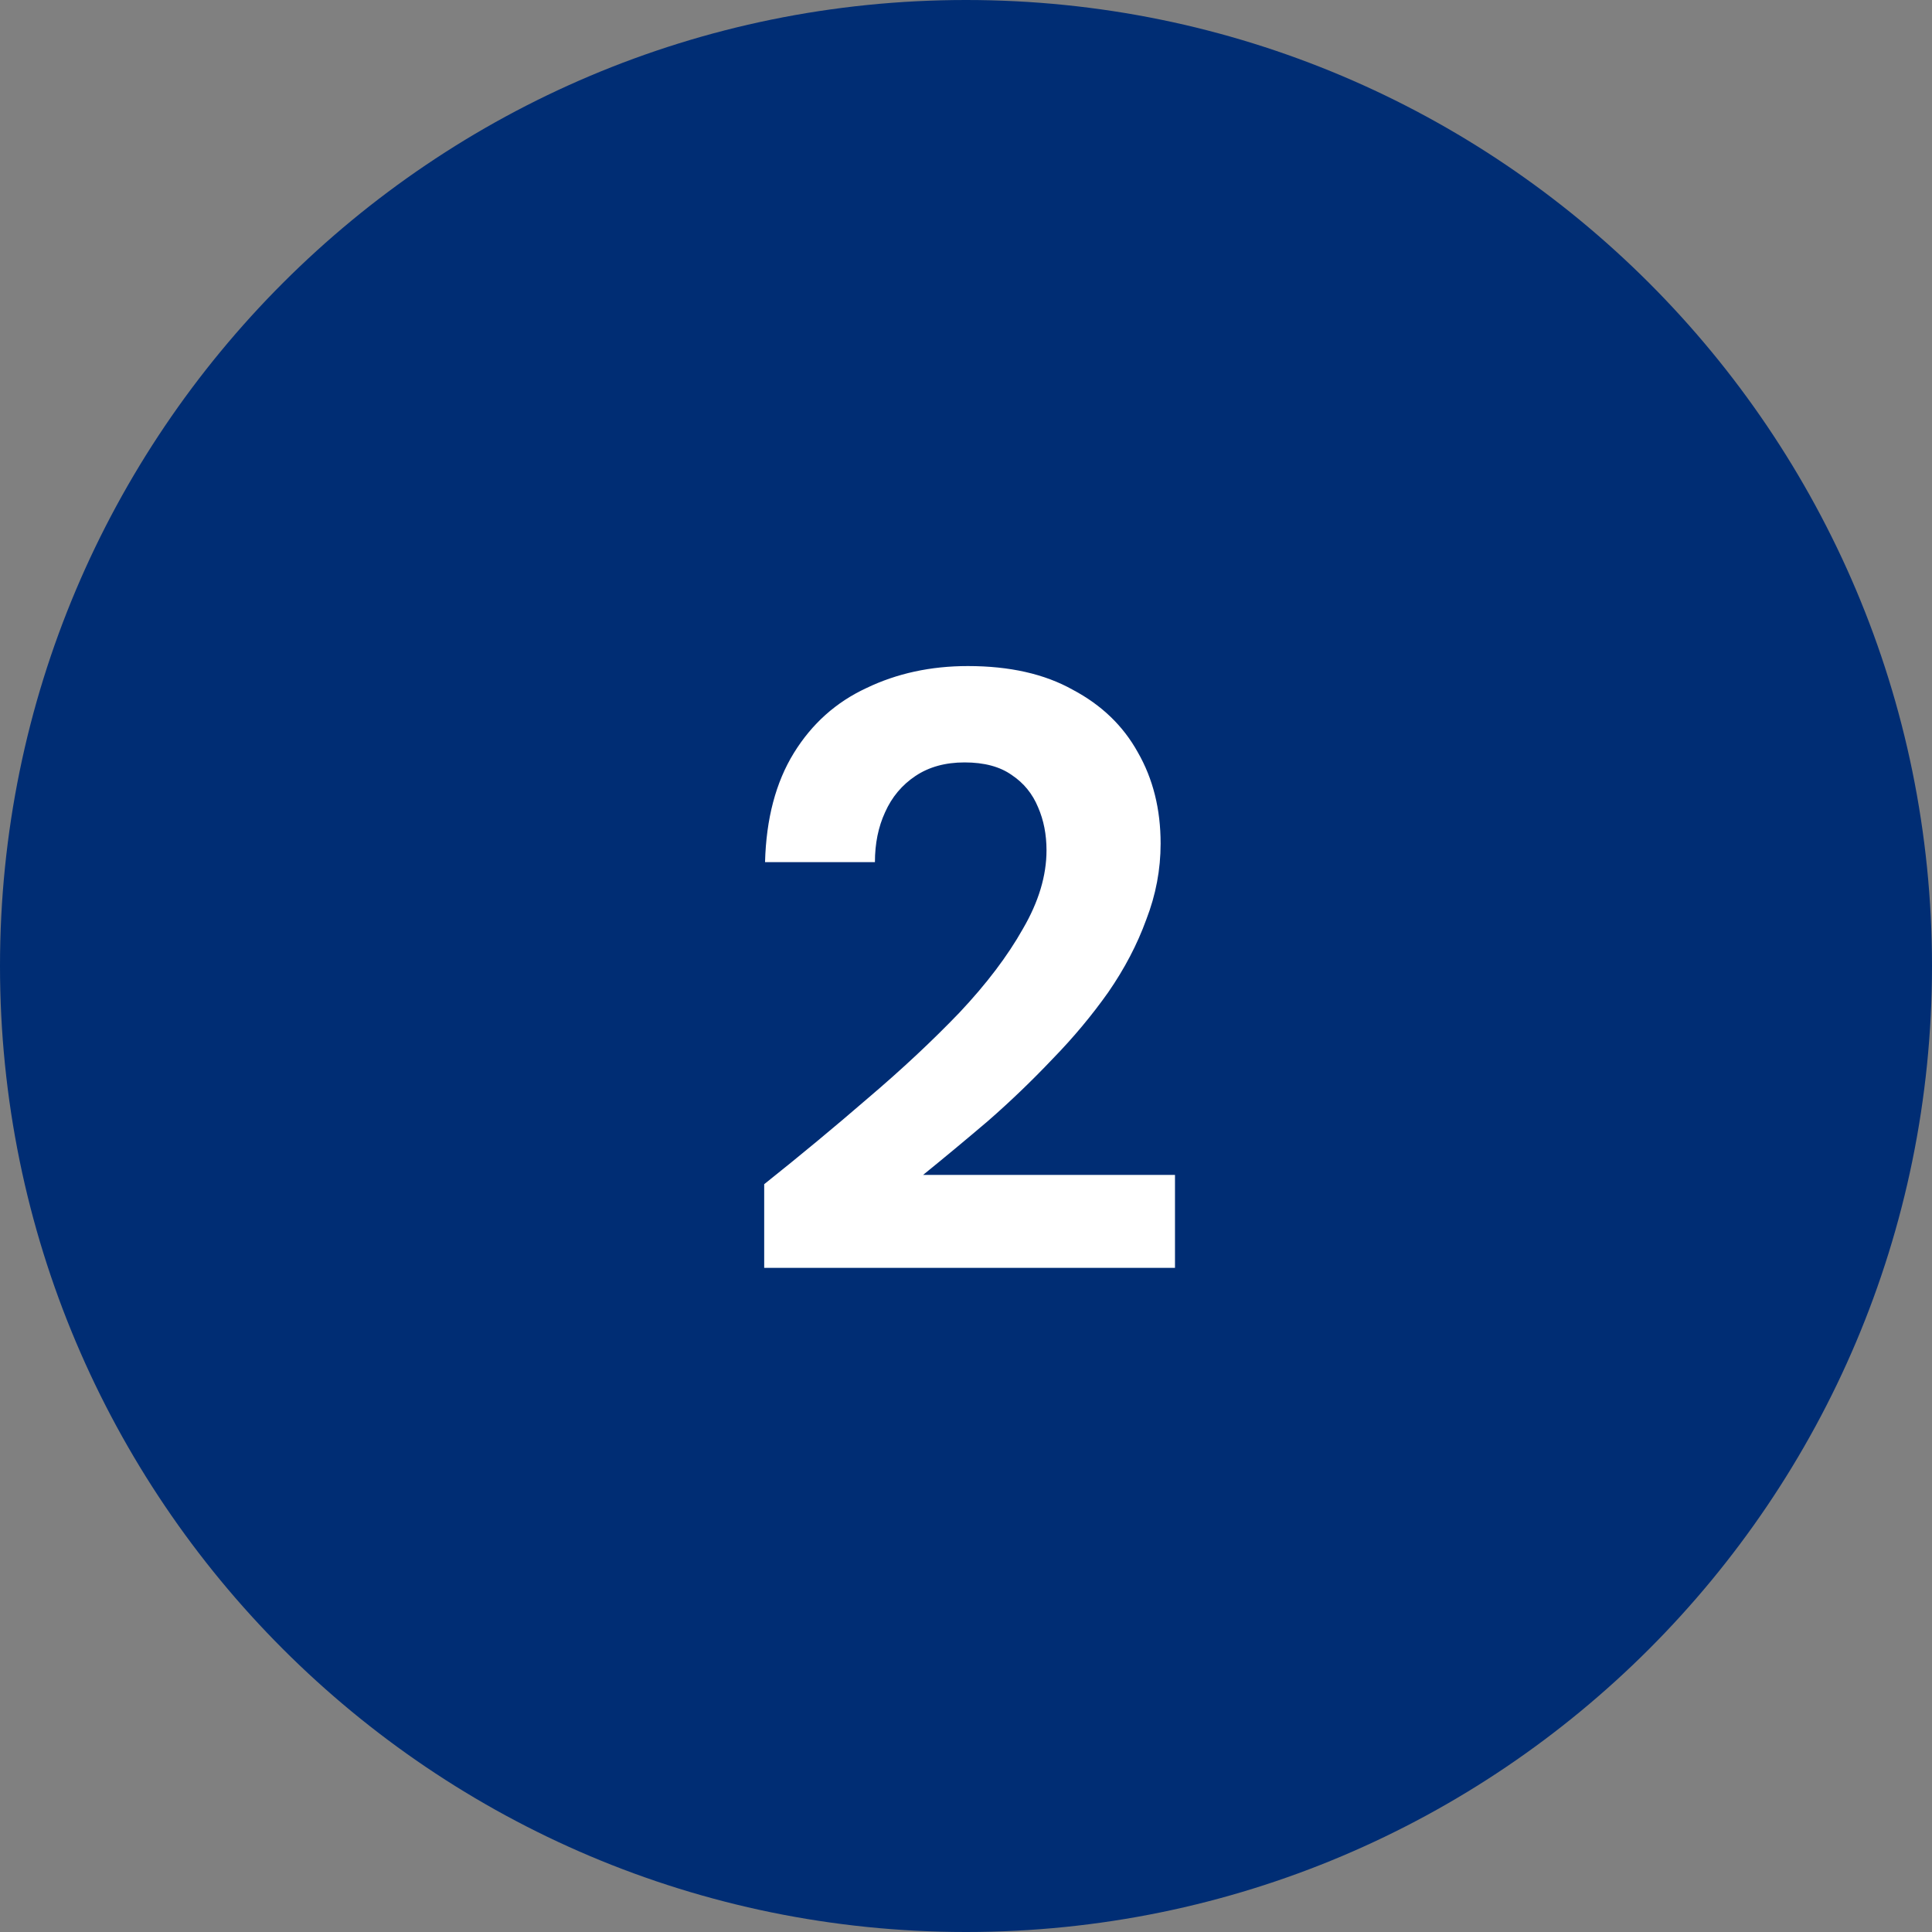
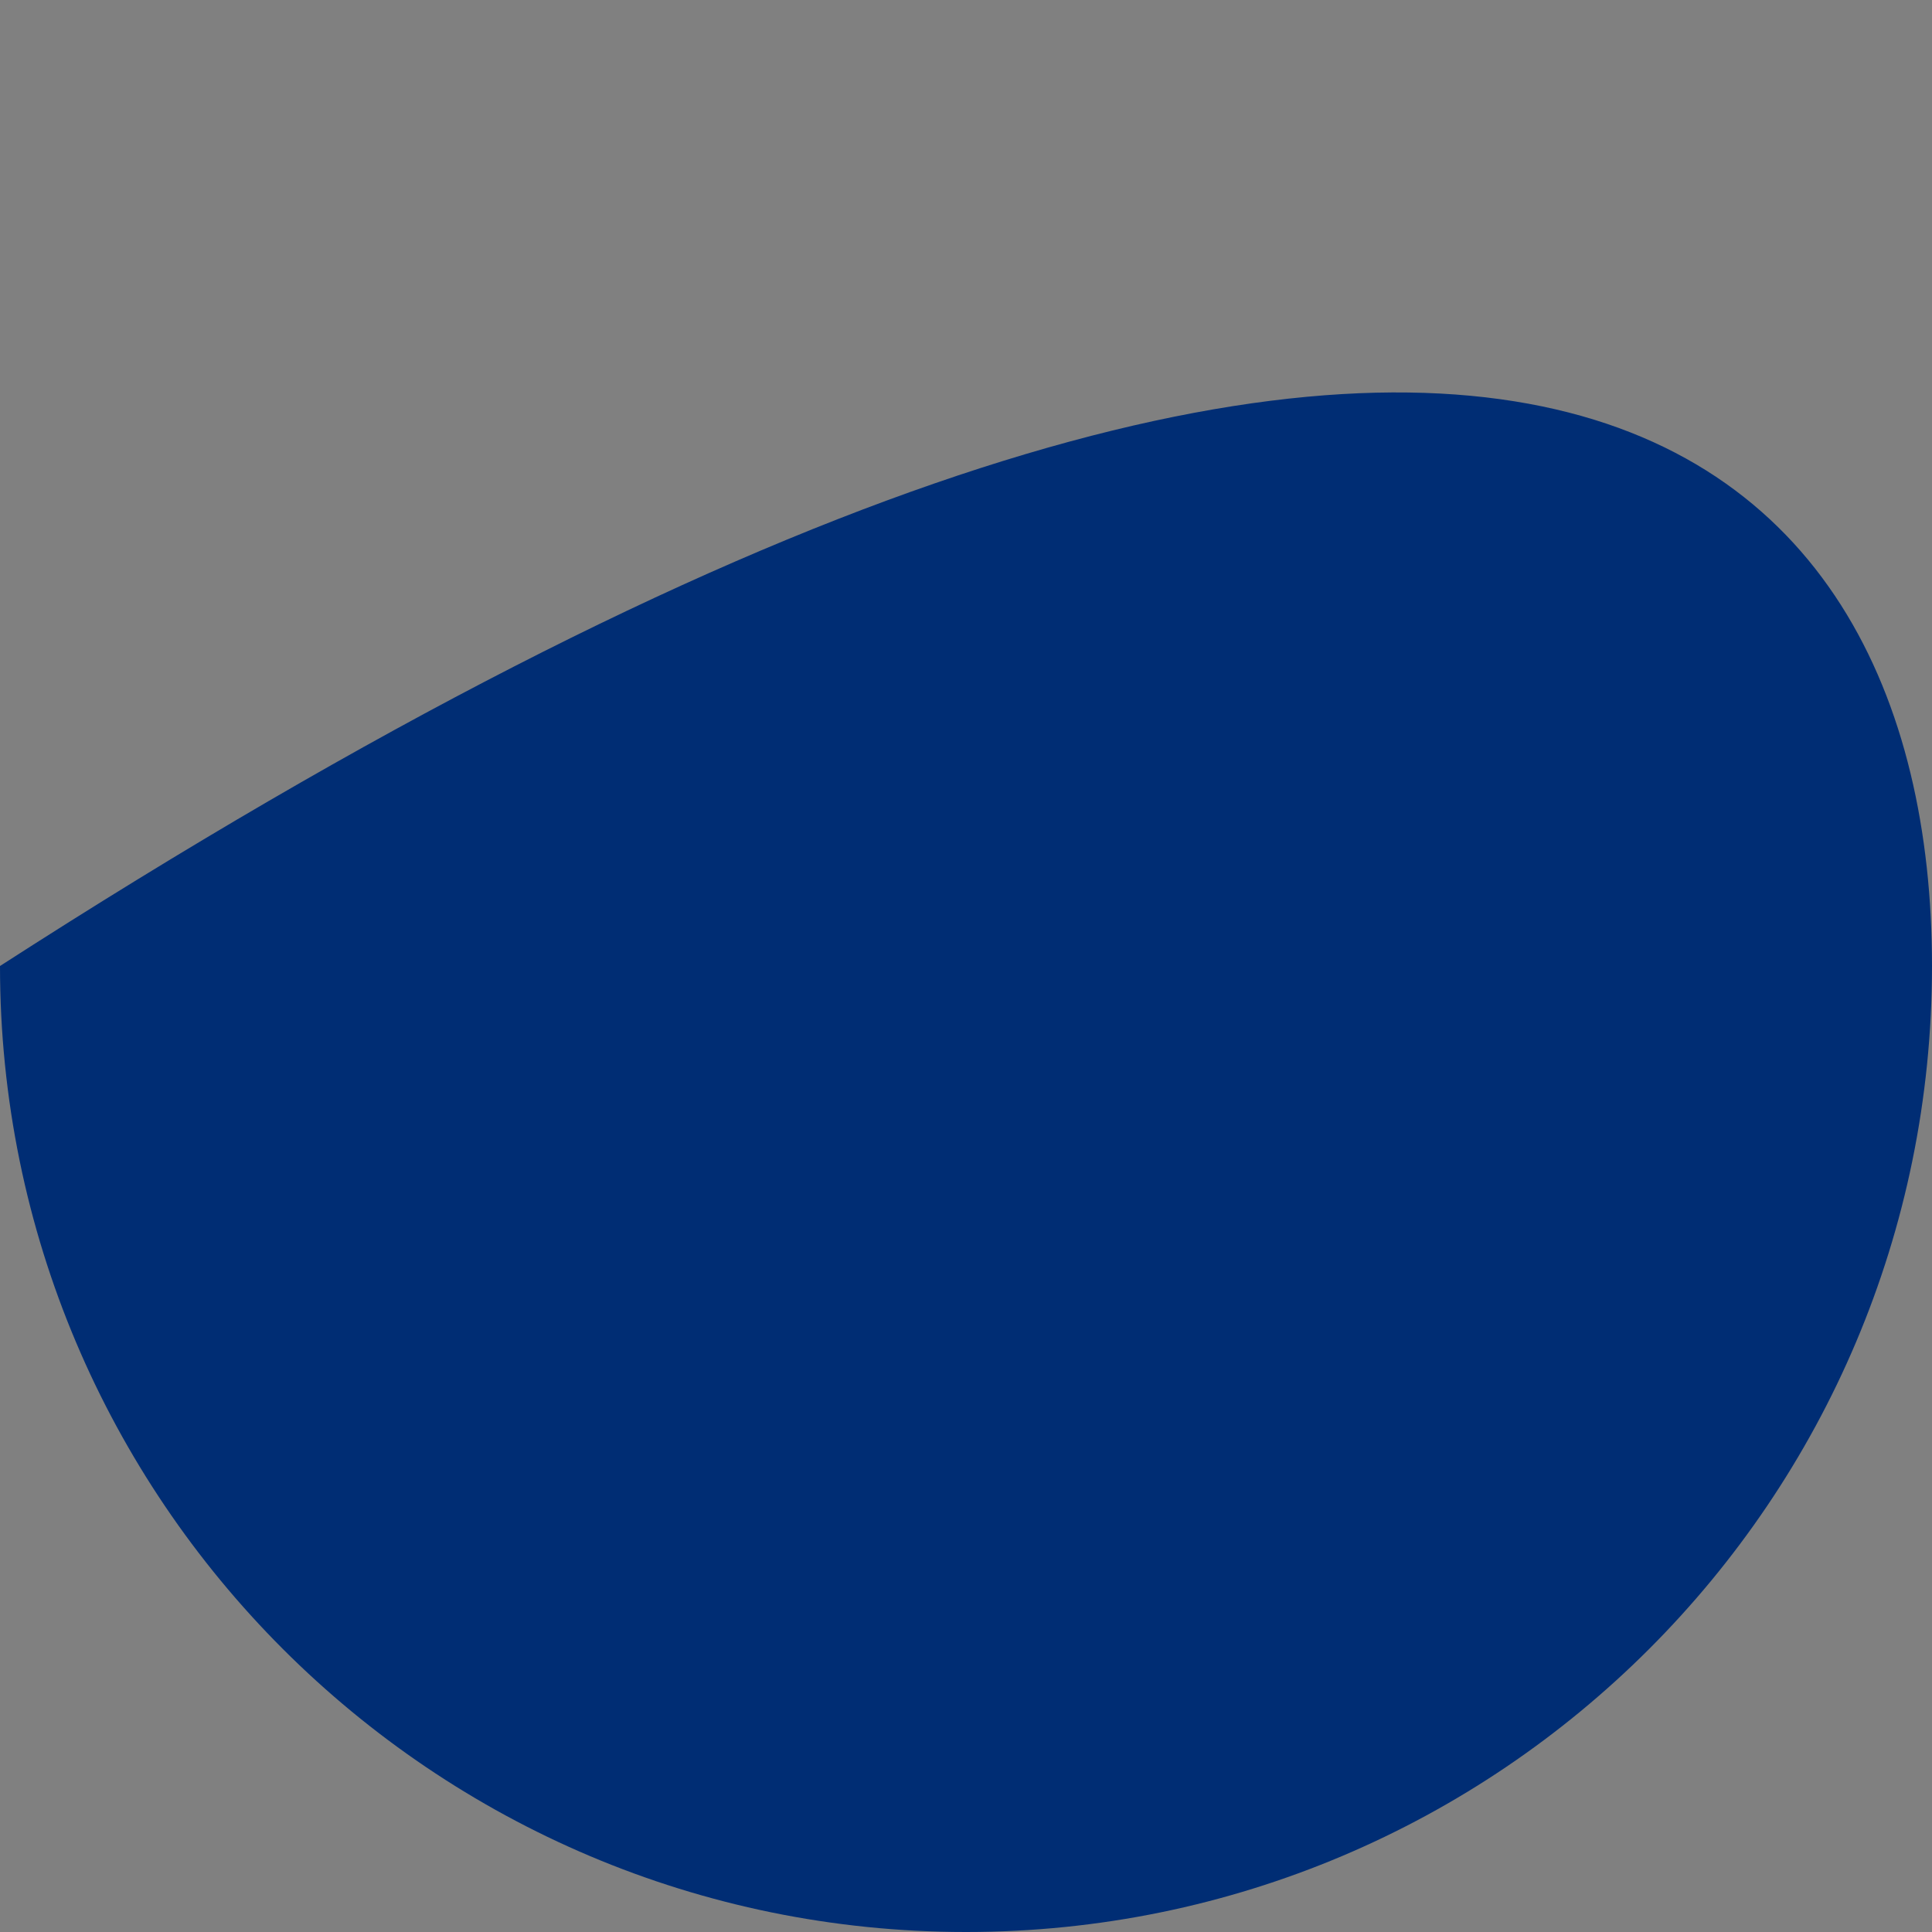
<svg xmlns="http://www.w3.org/2000/svg" width="64" height="64" viewBox="0 0 64 64" fill="none">
  <rect x="0" y="0" width="64" height="64" fill="#808080" stroke="none" />
-   <path d="M0 32C0 14.327 14.327 0 32 0C49.673 0 64 14.327 64 32C64 49.673 49.673 64 32 64C14.327 64 0 49.673 0 32Z" fill="#002D74" />
-   <path d="M25.315 42V39.228C26.51 38.276 27.658 37.324 28.759 36.372C29.879 35.42 30.887 34.477 31.783 33.544C32.679 32.592 33.379 31.668 33.883 30.772C34.406 29.876 34.667 29.008 34.667 28.168C34.667 27.645 34.574 27.169 34.387 26.74C34.201 26.292 33.911 25.937 33.519 25.676C33.127 25.396 32.605 25.256 31.951 25.256C31.317 25.256 30.775 25.405 30.327 25.704C29.879 26.003 29.543 26.404 29.319 26.908C29.095 27.393 28.983 27.944 28.983 28.56H25.343C25.381 27.123 25.698 25.919 26.295 24.948C26.893 23.977 27.695 23.259 28.703 22.792C29.711 22.307 30.831 22.064 32.063 22.064C33.445 22.064 34.602 22.325 35.535 22.848C36.487 23.352 37.206 24.043 37.691 24.92C38.195 25.797 38.447 26.805 38.447 27.944C38.447 28.803 38.289 29.643 37.971 30.464C37.673 31.285 37.253 32.088 36.711 32.872C36.17 33.637 35.554 34.375 34.863 35.084C34.191 35.793 33.482 36.475 32.735 37.128C31.989 37.763 31.27 38.36 30.579 38.92H38.923V42H25.315Z" fill="white" />
+   <path d="M0 32C49.673 0 64 14.327 64 32C64 49.673 49.673 64 32 64C14.327 64 0 49.673 0 32Z" fill="#002D74" />
</svg>